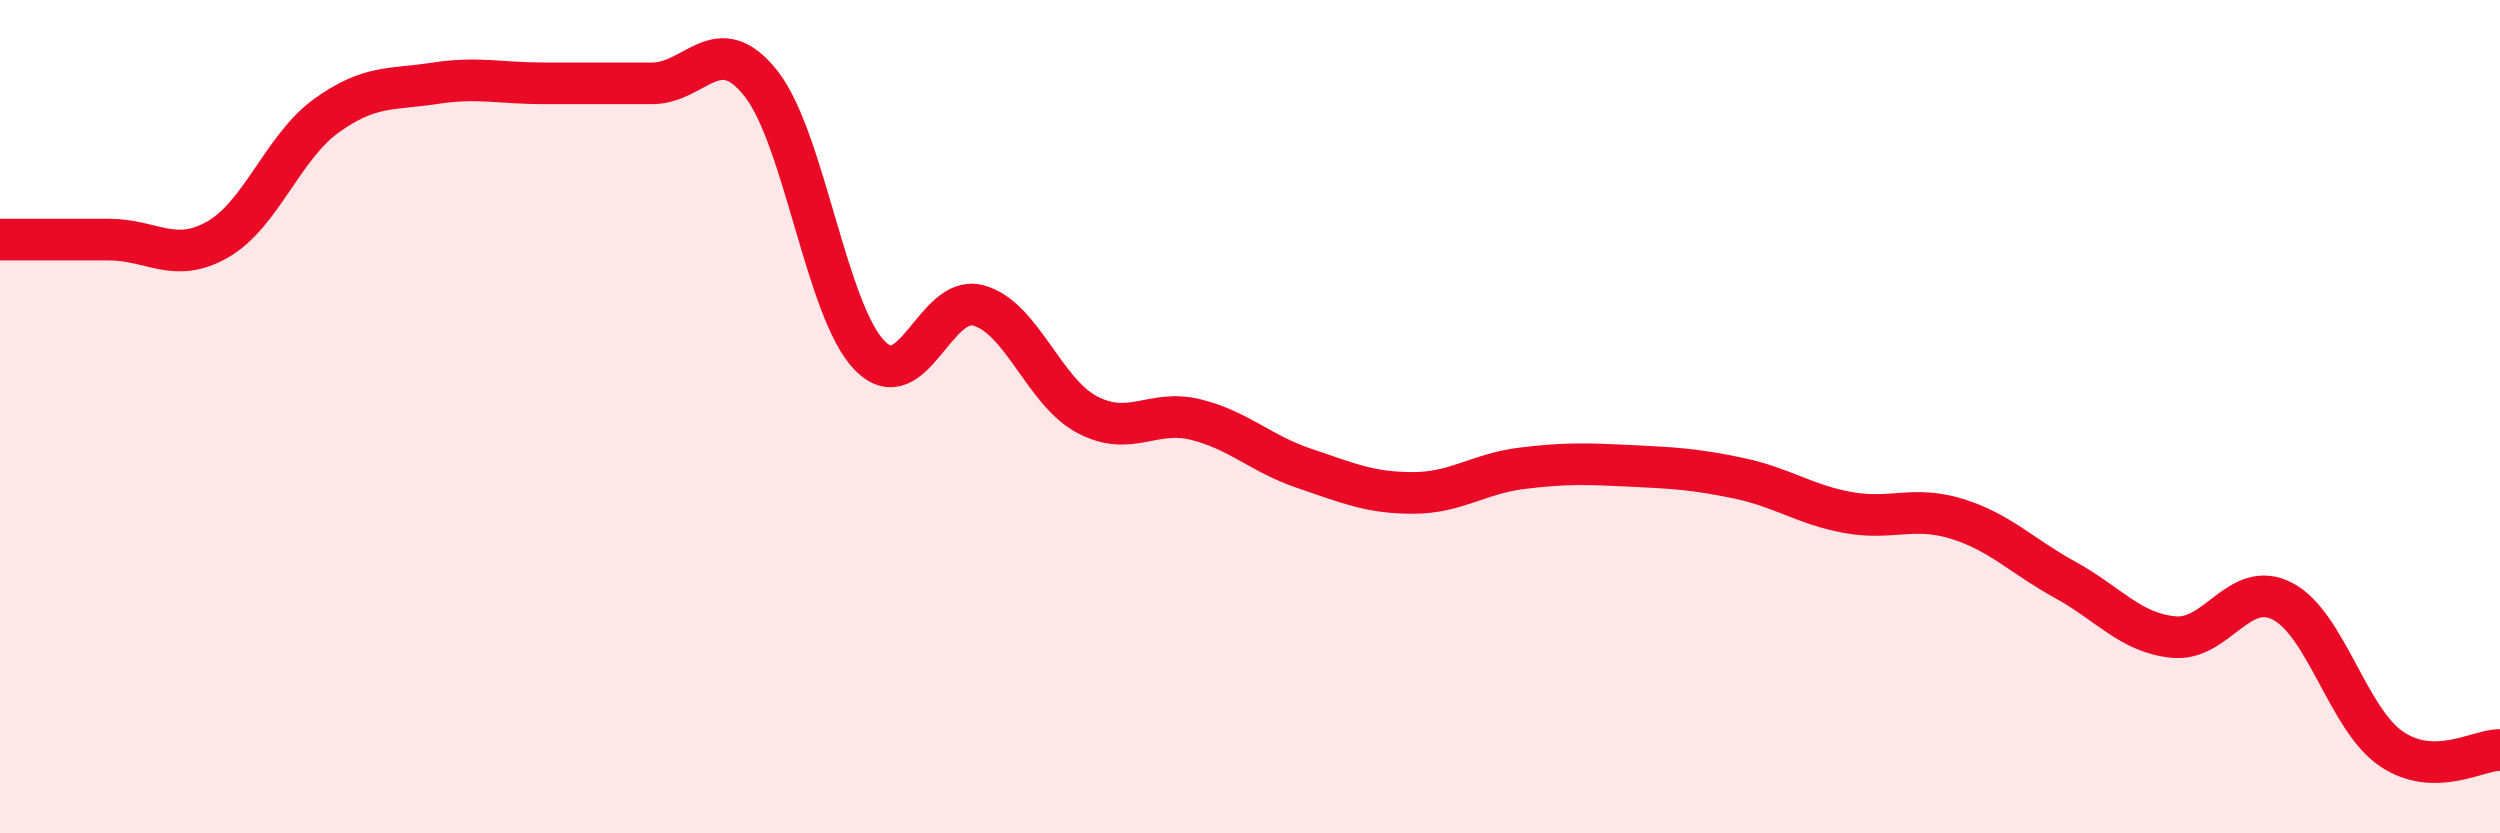
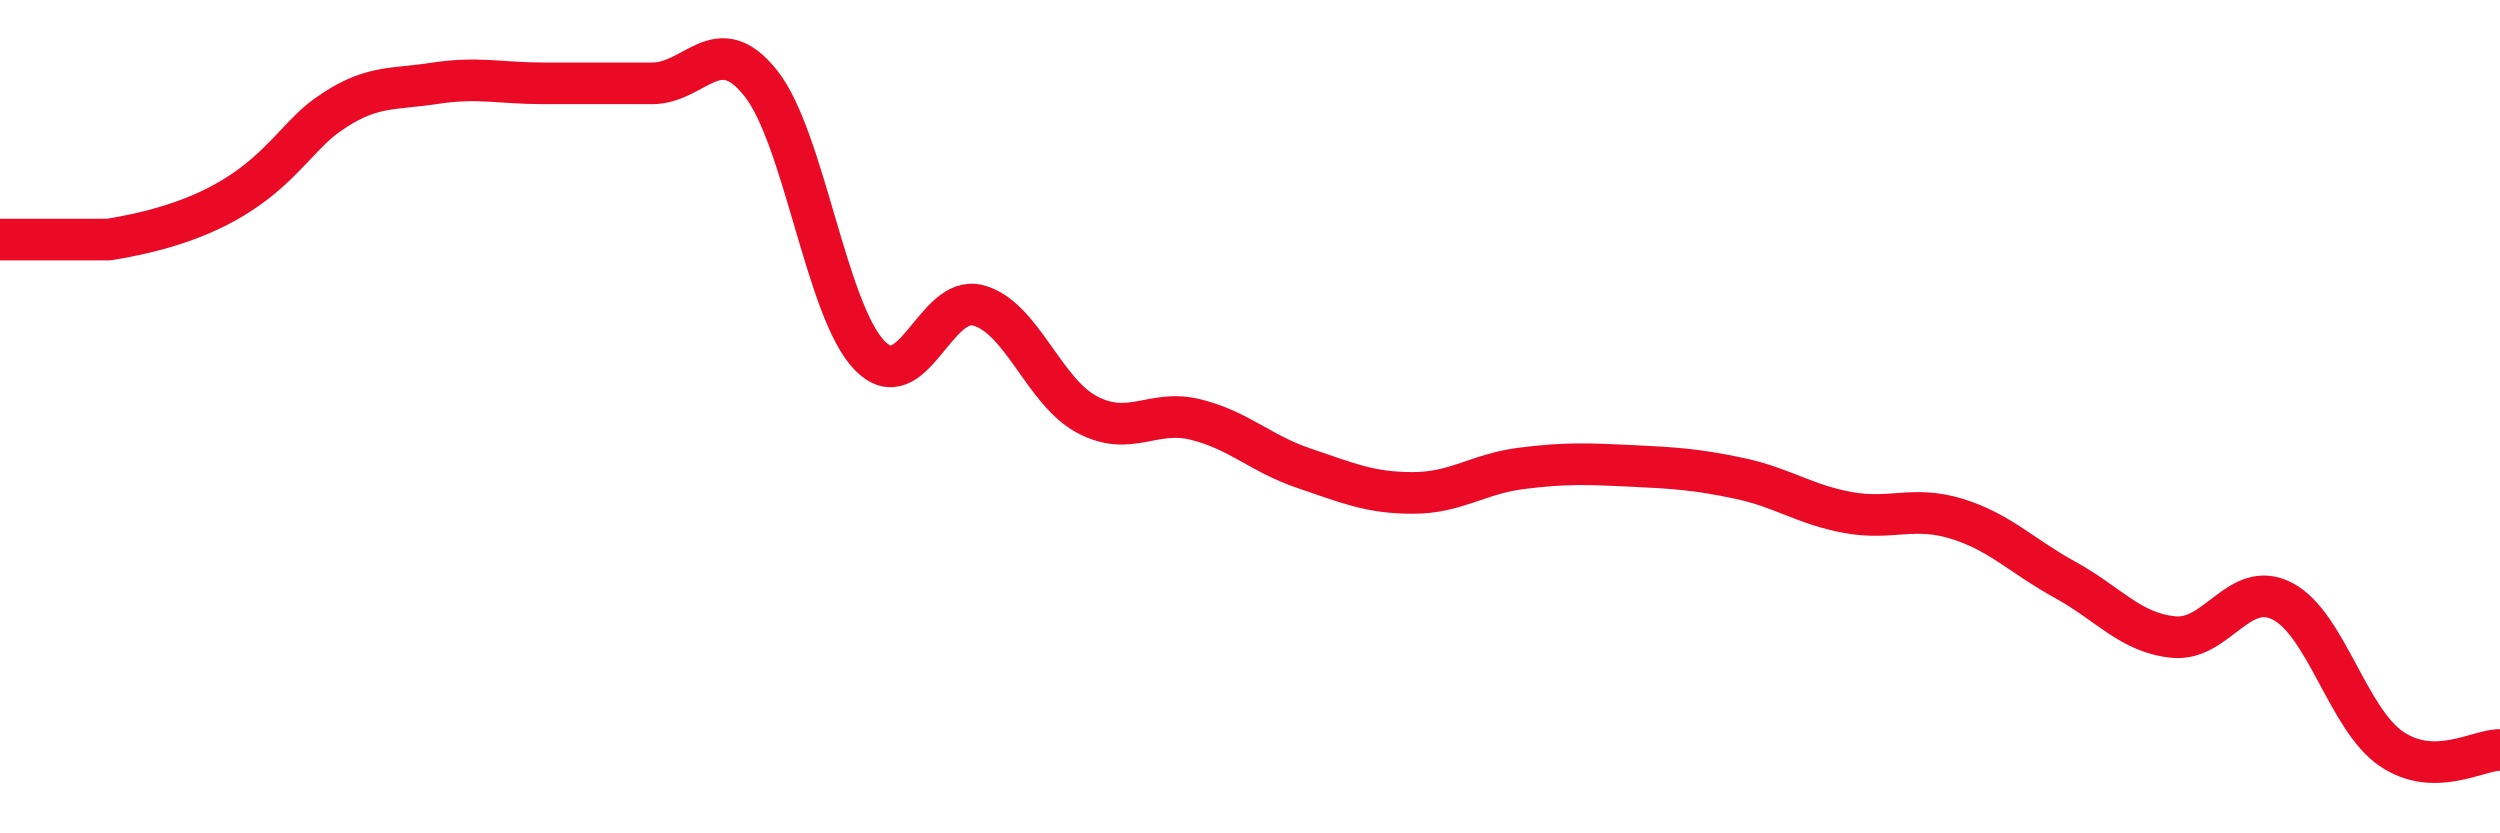
<svg xmlns="http://www.w3.org/2000/svg" width="60" height="20" viewBox="0 0 60 20">
-   <path d="M 0,5.75 C 0.52,5.75 1.57,5.75 2.61,5.75 C 3.65,5.75 4.18,6.34 5.22,5.75 C 6.26,5.16 6.79,3.53 7.83,2.78 C 8.87,2.03 9.39,2.16 10.43,2 C 11.47,1.84 12,2 13.04,2 C 14.08,2 14.61,2 15.65,2 C 16.69,2 17.22,0.69 18.26,2 C 19.3,3.31 19.83,7.46 20.87,8.53 C 21.91,9.6 22.44,7.05 23.48,7.33 C 24.52,7.61 25.05,9.4 26.09,9.95 C 27.13,10.5 27.66,9.81 28.7,10.07 C 29.74,10.33 30.26,10.89 31.3,11.24 C 32.34,11.59 32.87,11.83 33.91,11.83 C 34.95,11.83 35.48,11.37 36.52,11.24 C 37.56,11.11 38.09,11.13 39.13,11.18 C 40.17,11.23 40.7,11.26 41.74,11.48 C 42.78,11.7 43.31,12.11 44.35,12.3 C 45.39,12.49 45.92,12.13 46.96,12.45 C 48,12.77 48.53,13.35 49.57,13.92 C 50.61,14.49 51.13,15.19 52.17,15.29 C 53.21,15.39 53.74,13.89 54.78,14.43 C 55.82,14.97 56.35,17.26 57.39,17.97 C 58.43,18.68 59.48,17.99 60,18L60 20L0 20Z" fill="#EB0A25" opacity="0.1" stroke-linecap="round" stroke-linejoin="round" />
-   <path d="M 0,5.75 C 0.52,5.75 1.57,5.75 2.61,5.75 C 3.65,5.75 4.18,6.34 5.22,5.75 C 6.26,5.16 6.79,3.53 7.83,2.78 C 8.87,2.03 9.39,2.16 10.43,2 C 11.47,1.84 12,2 13.04,2 C 14.08,2 14.61,2 15.65,2 C 16.69,2 17.22,0.69 18.26,2 C 19.3,3.31 19.83,7.46 20.87,8.53 C 21.91,9.6 22.44,7.05 23.48,7.33 C 24.52,7.61 25.05,9.4 26.09,9.95 C 27.13,10.5 27.66,9.81 28.7,10.07 C 29.74,10.33 30.26,10.89 31.3,11.24 C 32.34,11.59 32.87,11.83 33.91,11.83 C 34.95,11.83 35.48,11.37 36.52,11.24 C 37.56,11.11 38.09,11.13 39.13,11.18 C 40.17,11.23 40.7,11.26 41.74,11.48 C 42.78,11.7 43.31,12.11 44.35,12.3 C 45.39,12.49 45.92,12.13 46.96,12.45 C 48,12.77 48.53,13.35 49.57,13.92 C 50.61,14.49 51.13,15.19 52.17,15.29 C 53.21,15.39 53.74,13.89 54.78,14.43 C 55.82,14.97 56.35,17.26 57.39,17.97 C 58.43,18.68 59.48,17.99 60,18" stroke="#EB0A25" stroke-width="1" fill="none" stroke-linecap="round" stroke-linejoin="round" />
+   <path d="M 0,5.75 C 0.52,5.75 1.57,5.75 2.61,5.75 C 6.26,5.16 6.79,3.53 7.83,2.78 C 8.87,2.03 9.39,2.16 10.43,2 C 11.47,1.84 12,2 13.04,2 C 14.08,2 14.61,2 15.65,2 C 16.69,2 17.22,0.69 18.26,2 C 19.3,3.31 19.83,7.46 20.87,8.53 C 21.91,9.6 22.44,7.05 23.48,7.33 C 24.52,7.61 25.05,9.4 26.09,9.95 C 27.13,10.5 27.66,9.81 28.7,10.07 C 29.74,10.33 30.26,10.89 31.3,11.24 C 32.34,11.59 32.87,11.83 33.91,11.83 C 34.95,11.83 35.48,11.37 36.52,11.24 C 37.56,11.11 38.09,11.13 39.13,11.18 C 40.17,11.23 40.7,11.26 41.74,11.48 C 42.78,11.7 43.31,12.11 44.35,12.3 C 45.39,12.49 45.92,12.13 46.96,12.45 C 48,12.77 48.53,13.35 49.57,13.92 C 50.61,14.49 51.13,15.19 52.17,15.29 C 53.21,15.39 53.74,13.89 54.78,14.43 C 55.82,14.97 56.35,17.26 57.39,17.97 C 58.43,18.68 59.48,17.99 60,18" stroke="#EB0A25" stroke-width="1" fill="none" stroke-linecap="round" stroke-linejoin="round" />
</svg>